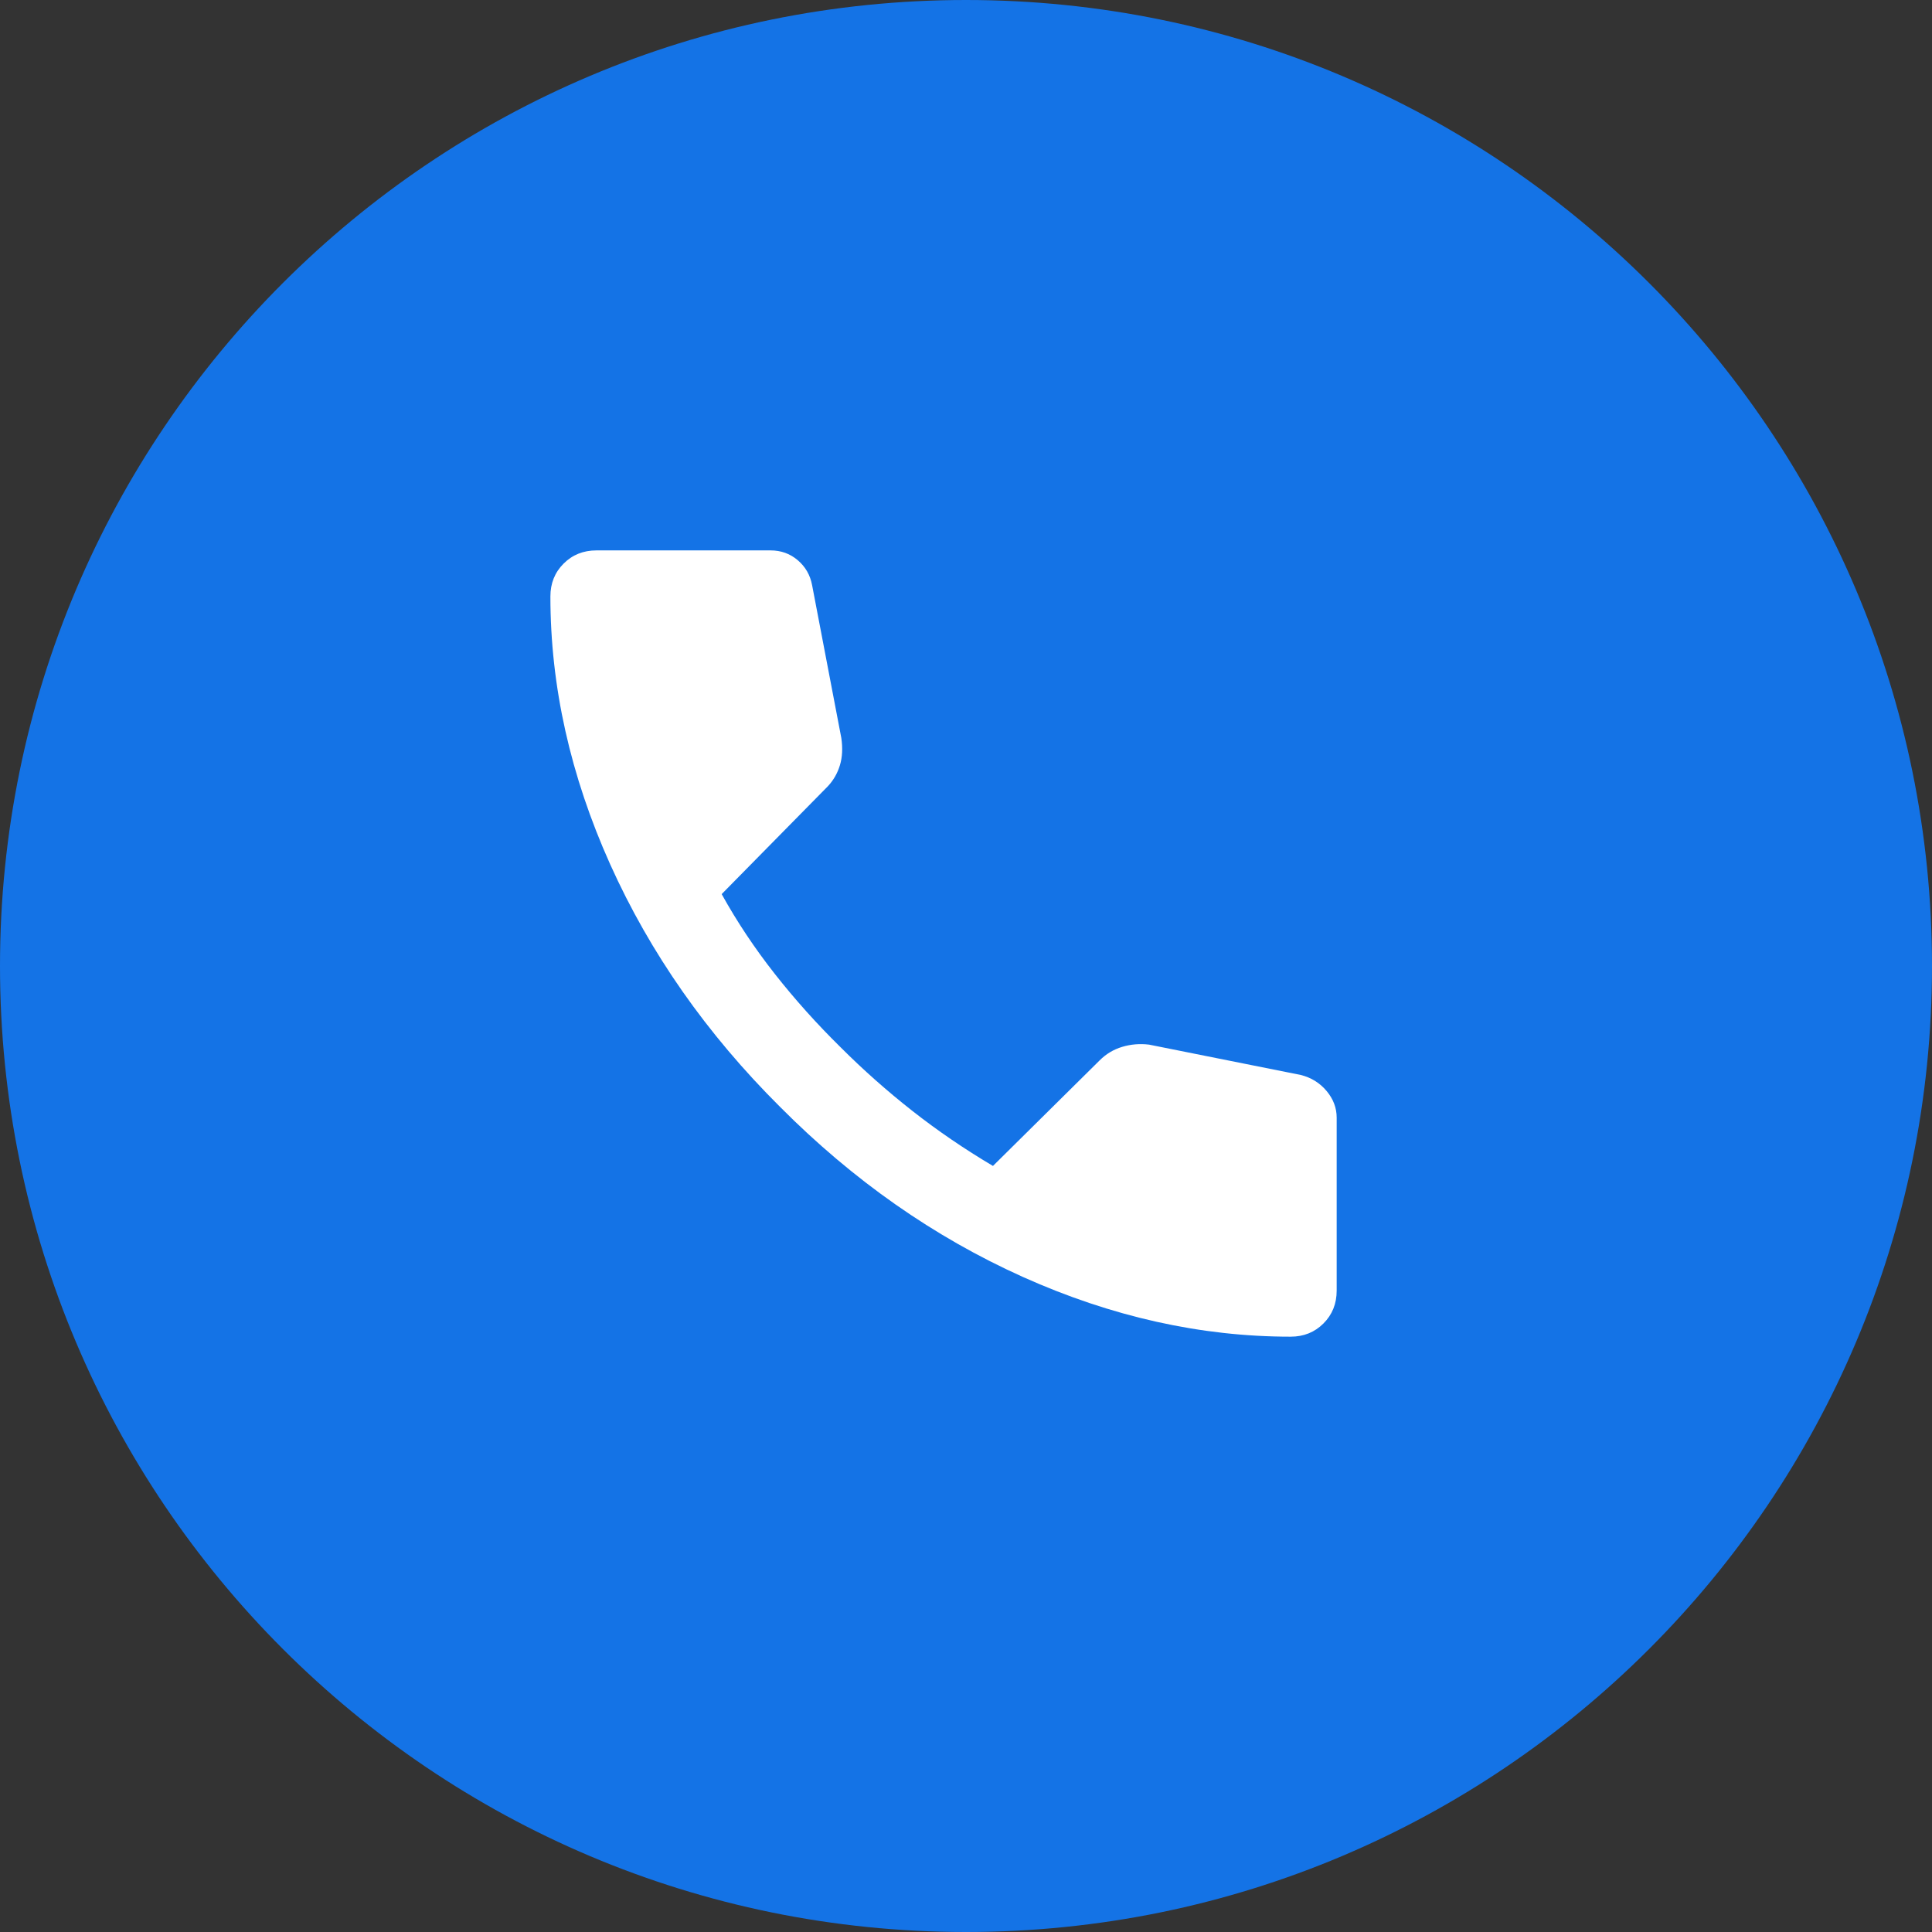
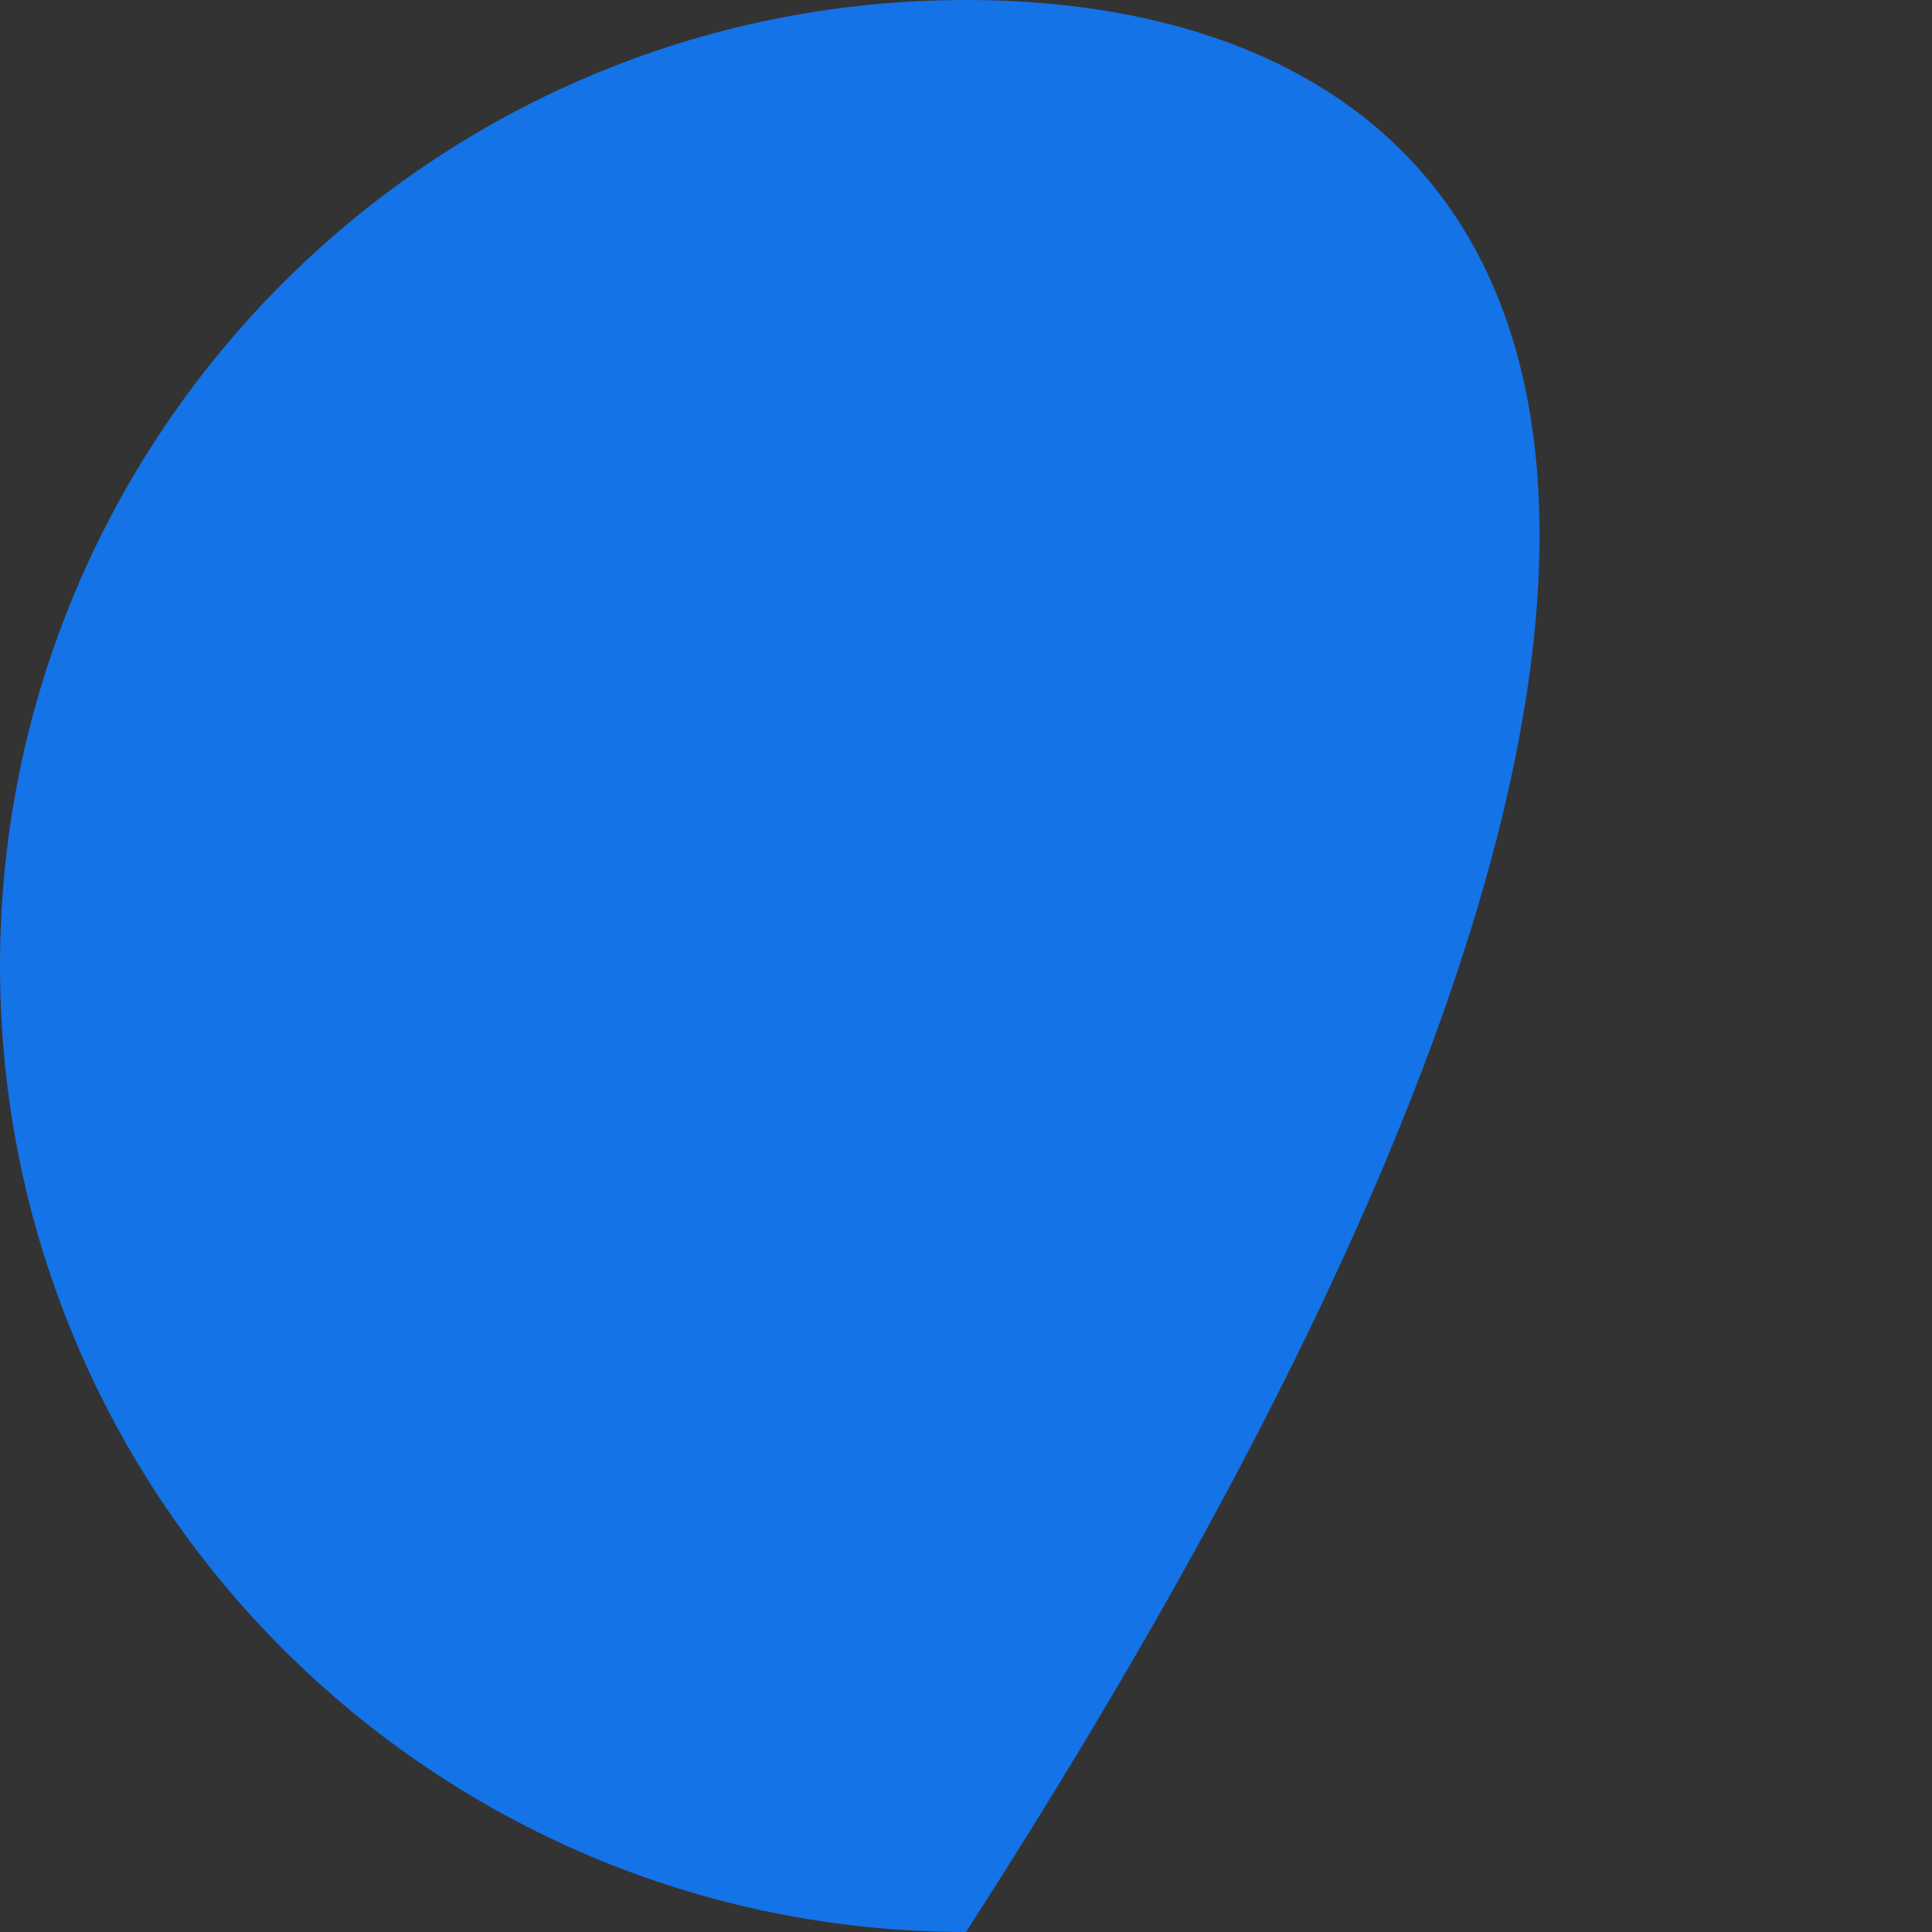
<svg xmlns="http://www.w3.org/2000/svg" width="43" height="43" viewBox="0 0 43 43" fill="none">
  <rect x="0" y="0" width="43" height="43" fill="#333333" stroke="none" />
-   <path d="M21.5 43C33.374 43 43 33.374 43 21.5C43 9.626 33.374 0 21.5 0C9.626 0 0 9.626 0 21.5C0 33.374 9.626 43 21.5 43Z" fill="#1473E6" />
-   <path d="M28.725 29.75C26.725 29.75 24.738 29.306 22.762 28.419C20.788 27.531 18.988 26.271 17.363 24.637C15.729 23.012 14.469 21.212 13.581 19.238C12.694 17.262 12.25 15.275 12.25 13.275C12.25 12.983 12.348 12.74 12.544 12.544C12.74 12.348 12.983 12.25 13.275 12.25H17.15C17.383 12.25 17.585 12.323 17.756 12.469C17.927 12.615 18.033 12.8 18.075 13.025L18.725 16.425C18.758 16.65 18.748 16.852 18.694 17.031C18.64 17.21 18.55 17.367 18.425 17.5L16.062 19.9C16.404 20.517 16.798 21.108 17.244 21.675C17.69 22.242 18.179 22.788 18.712 23.312C19.212 23.812 19.744 24.283 20.306 24.725C20.869 25.167 21.467 25.575 22.1 25.95L24.475 23.6C24.617 23.458 24.783 23.358 24.975 23.3C25.167 23.242 25.367 23.225 25.575 23.25L28.95 23.925C29.183 23.983 29.375 24.102 29.525 24.281C29.675 24.46 29.75 24.658 29.75 24.875V28.725C29.75 29.017 29.652 29.26 29.456 29.456C29.26 29.652 29.017 29.75 28.725 29.75Z" fill="white" />
+   <path d="M21.5 43C43 9.626 33.374 0 21.5 0C9.626 0 0 9.626 0 21.5C0 33.374 9.626 43 21.5 43Z" fill="#1473E6" />
</svg>